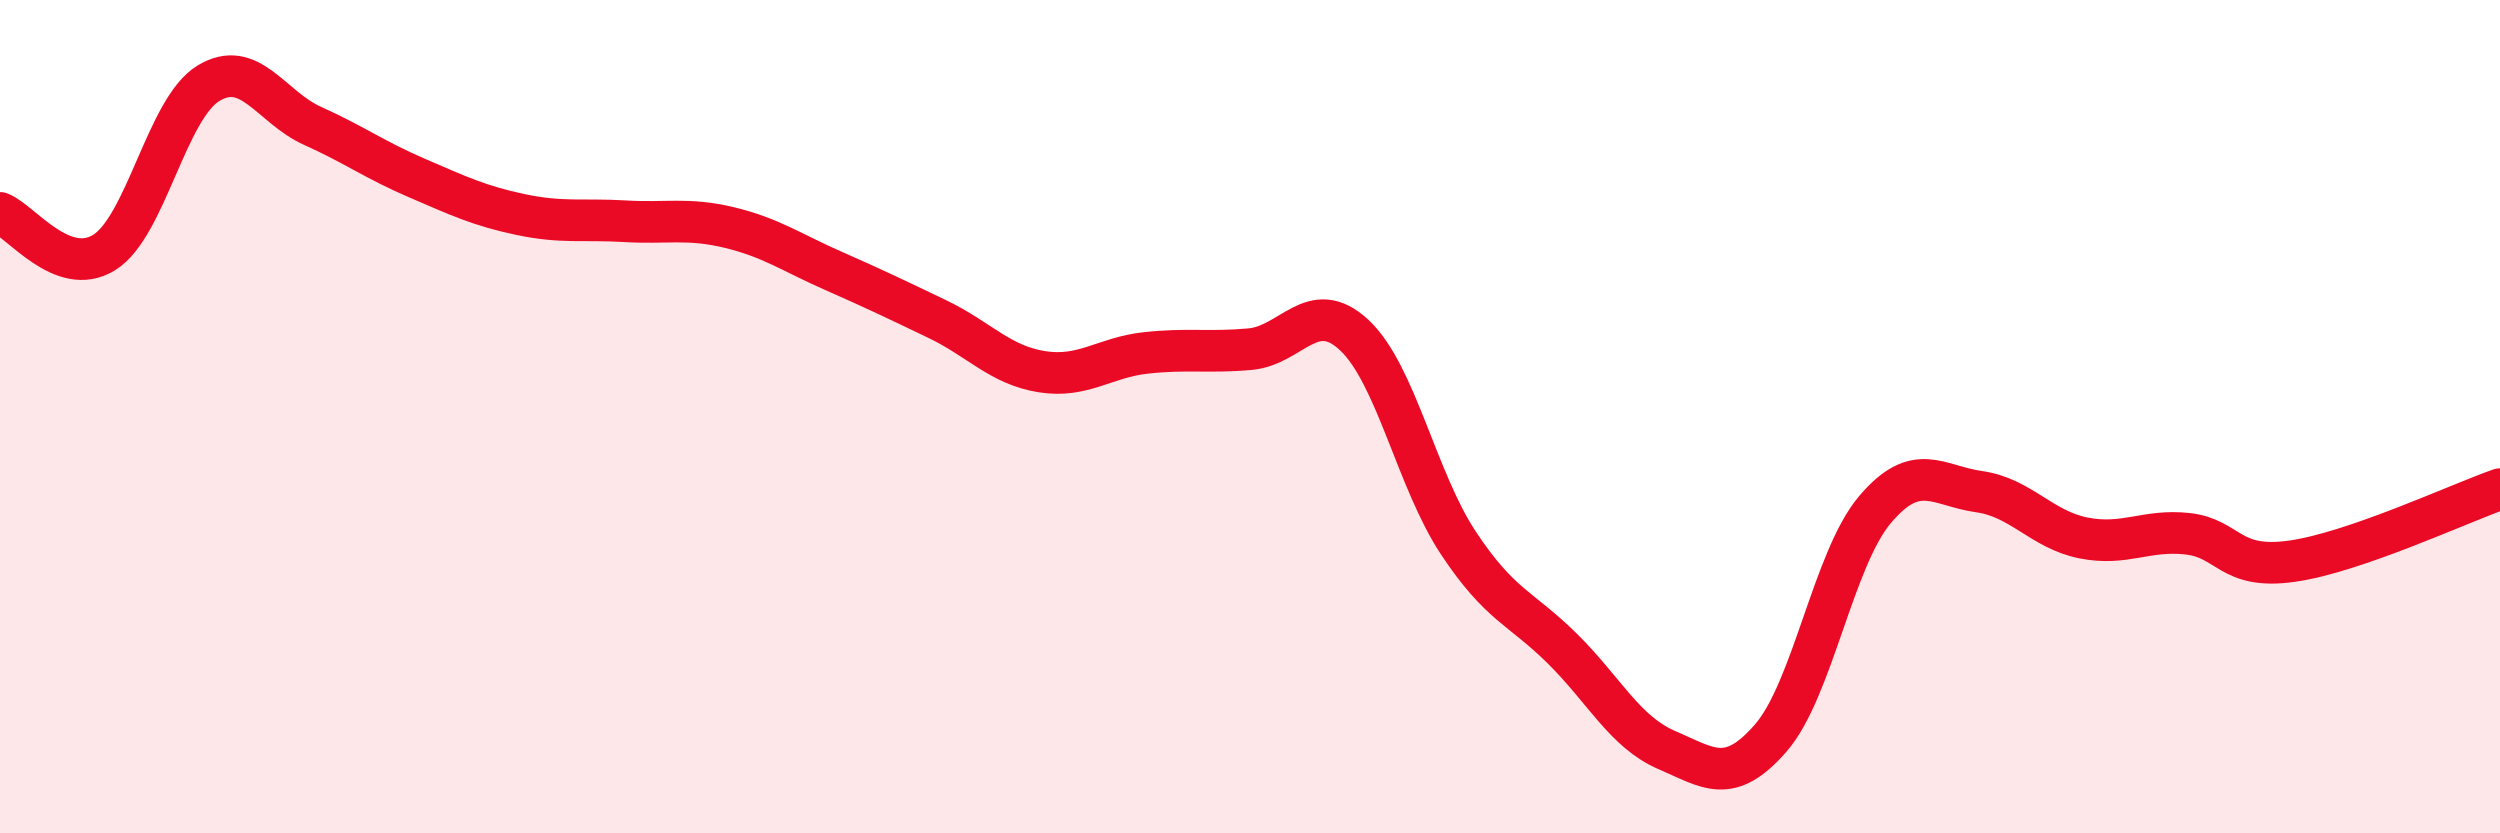
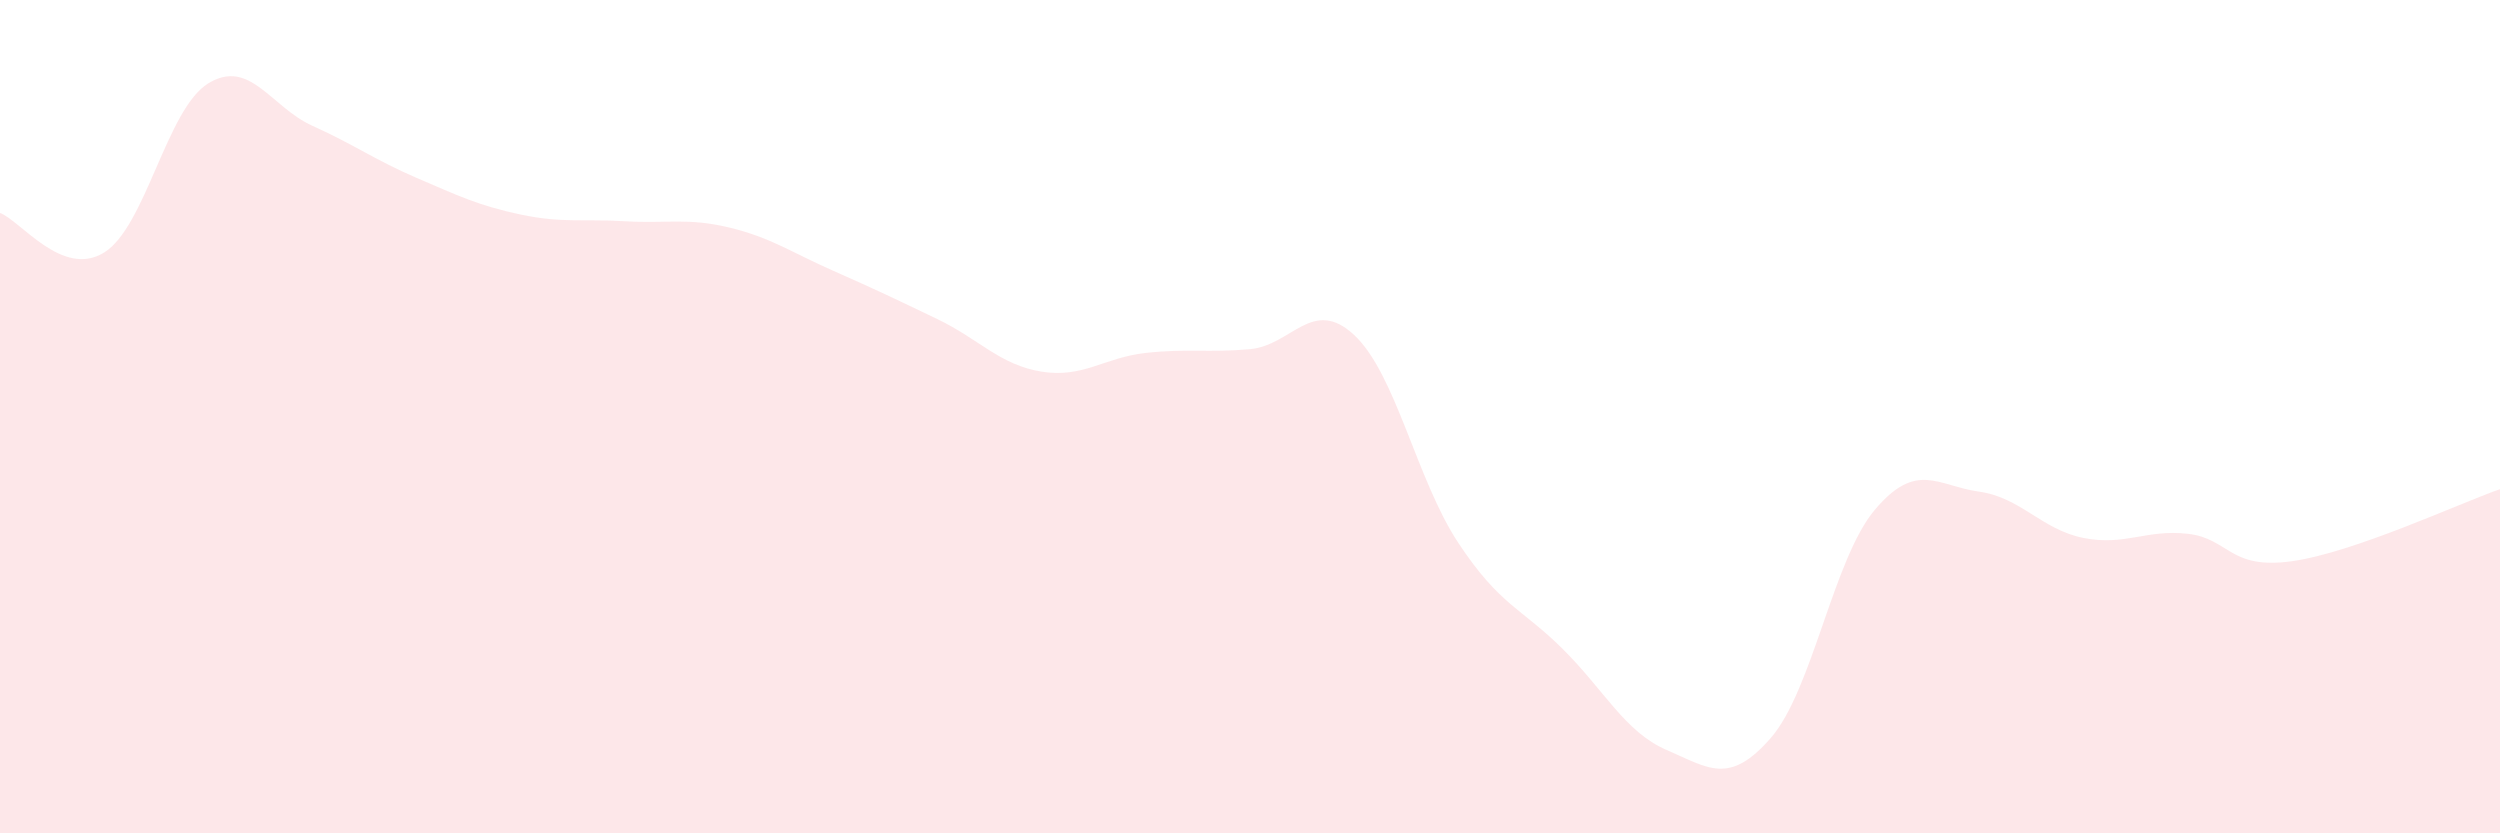
<svg xmlns="http://www.w3.org/2000/svg" width="60" height="20" viewBox="0 0 60 20">
  <path d="M 0,5.11 C 0.5,5.3 1.5,6.68 2.5,6.06 C 3.5,5.44 4,2.61 5,2 C 6,1.39 6.5,2.57 7.5,3.02 C 8.5,3.47 9,3.84 10,4.27 C 11,4.7 11.5,4.94 12.5,5.15 C 13.5,5.36 14,5.25 15,5.31 C 16,5.37 16.5,5.22 17.5,5.46 C 18.5,5.7 19,6.06 20,6.5 C 21,6.94 21.5,7.18 22.5,7.66 C 23.5,8.14 24,8.76 25,8.92 C 26,9.08 26.5,8.58 27.5,8.47 C 28.5,8.36 29,8.47 30,8.38 C 31,8.29 31.5,7.11 32.5,8.04 C 33.5,8.97 34,11.52 35,13.03 C 36,14.54 36.5,14.58 37.5,15.57 C 38.5,16.56 39,17.57 40,18 C 41,18.43 41.5,18.86 42.5,17.71 C 43.5,16.56 44,13.41 45,12.23 C 46,11.05 46.5,11.66 47.5,11.8 C 48.5,11.94 49,12.71 50,12.91 C 51,13.11 51.5,12.7 52.5,12.81 C 53.5,12.92 53.5,13.68 55,13.47 C 56.5,13.26 59,12.09 60,11.74L60 20L0 20Z" fill="#EB0A25" opacity="0.1" stroke-linecap="round" stroke-linejoin="round" />
-   <path d="M 0,5.11 C 0.5,5.3 1.5,6.68 2.5,6.06 C 3.5,5.44 4,2.61 5,2 C 6,1.39 6.5,2.57 7.5,3.02 C 8.5,3.47 9,3.84 10,4.27 C 11,4.7 11.5,4.94 12.5,5.15 C 13.5,5.36 14,5.25 15,5.31 C 16,5.37 16.5,5.22 17.5,5.46 C 18.5,5.7 19,6.06 20,6.5 C 21,6.94 21.5,7.18 22.5,7.66 C 23.5,8.14 24,8.76 25,8.92 C 26,9.08 26.5,8.58 27.5,8.47 C 28.5,8.36 29,8.47 30,8.38 C 31,8.29 31.5,7.11 32.5,8.04 C 33.5,8.97 34,11.52 35,13.03 C 36,14.54 36.5,14.58 37.5,15.57 C 38.5,16.56 39,17.57 40,18 C 41,18.43 41.5,18.86 42.5,17.71 C 43.5,16.56 44,13.41 45,12.23 C 46,11.05 46.5,11.66 47.5,11.8 C 48.5,11.94 49,12.71 50,12.91 C 51,13.11 51.5,12.7 52.5,12.81 C 53.5,12.92 53.5,13.68 55,13.47 C 56.5,13.26 59,12.09 60,11.74" stroke="#EB0A25" stroke-width="1" fill="none" stroke-linecap="round" stroke-linejoin="round" />
</svg>